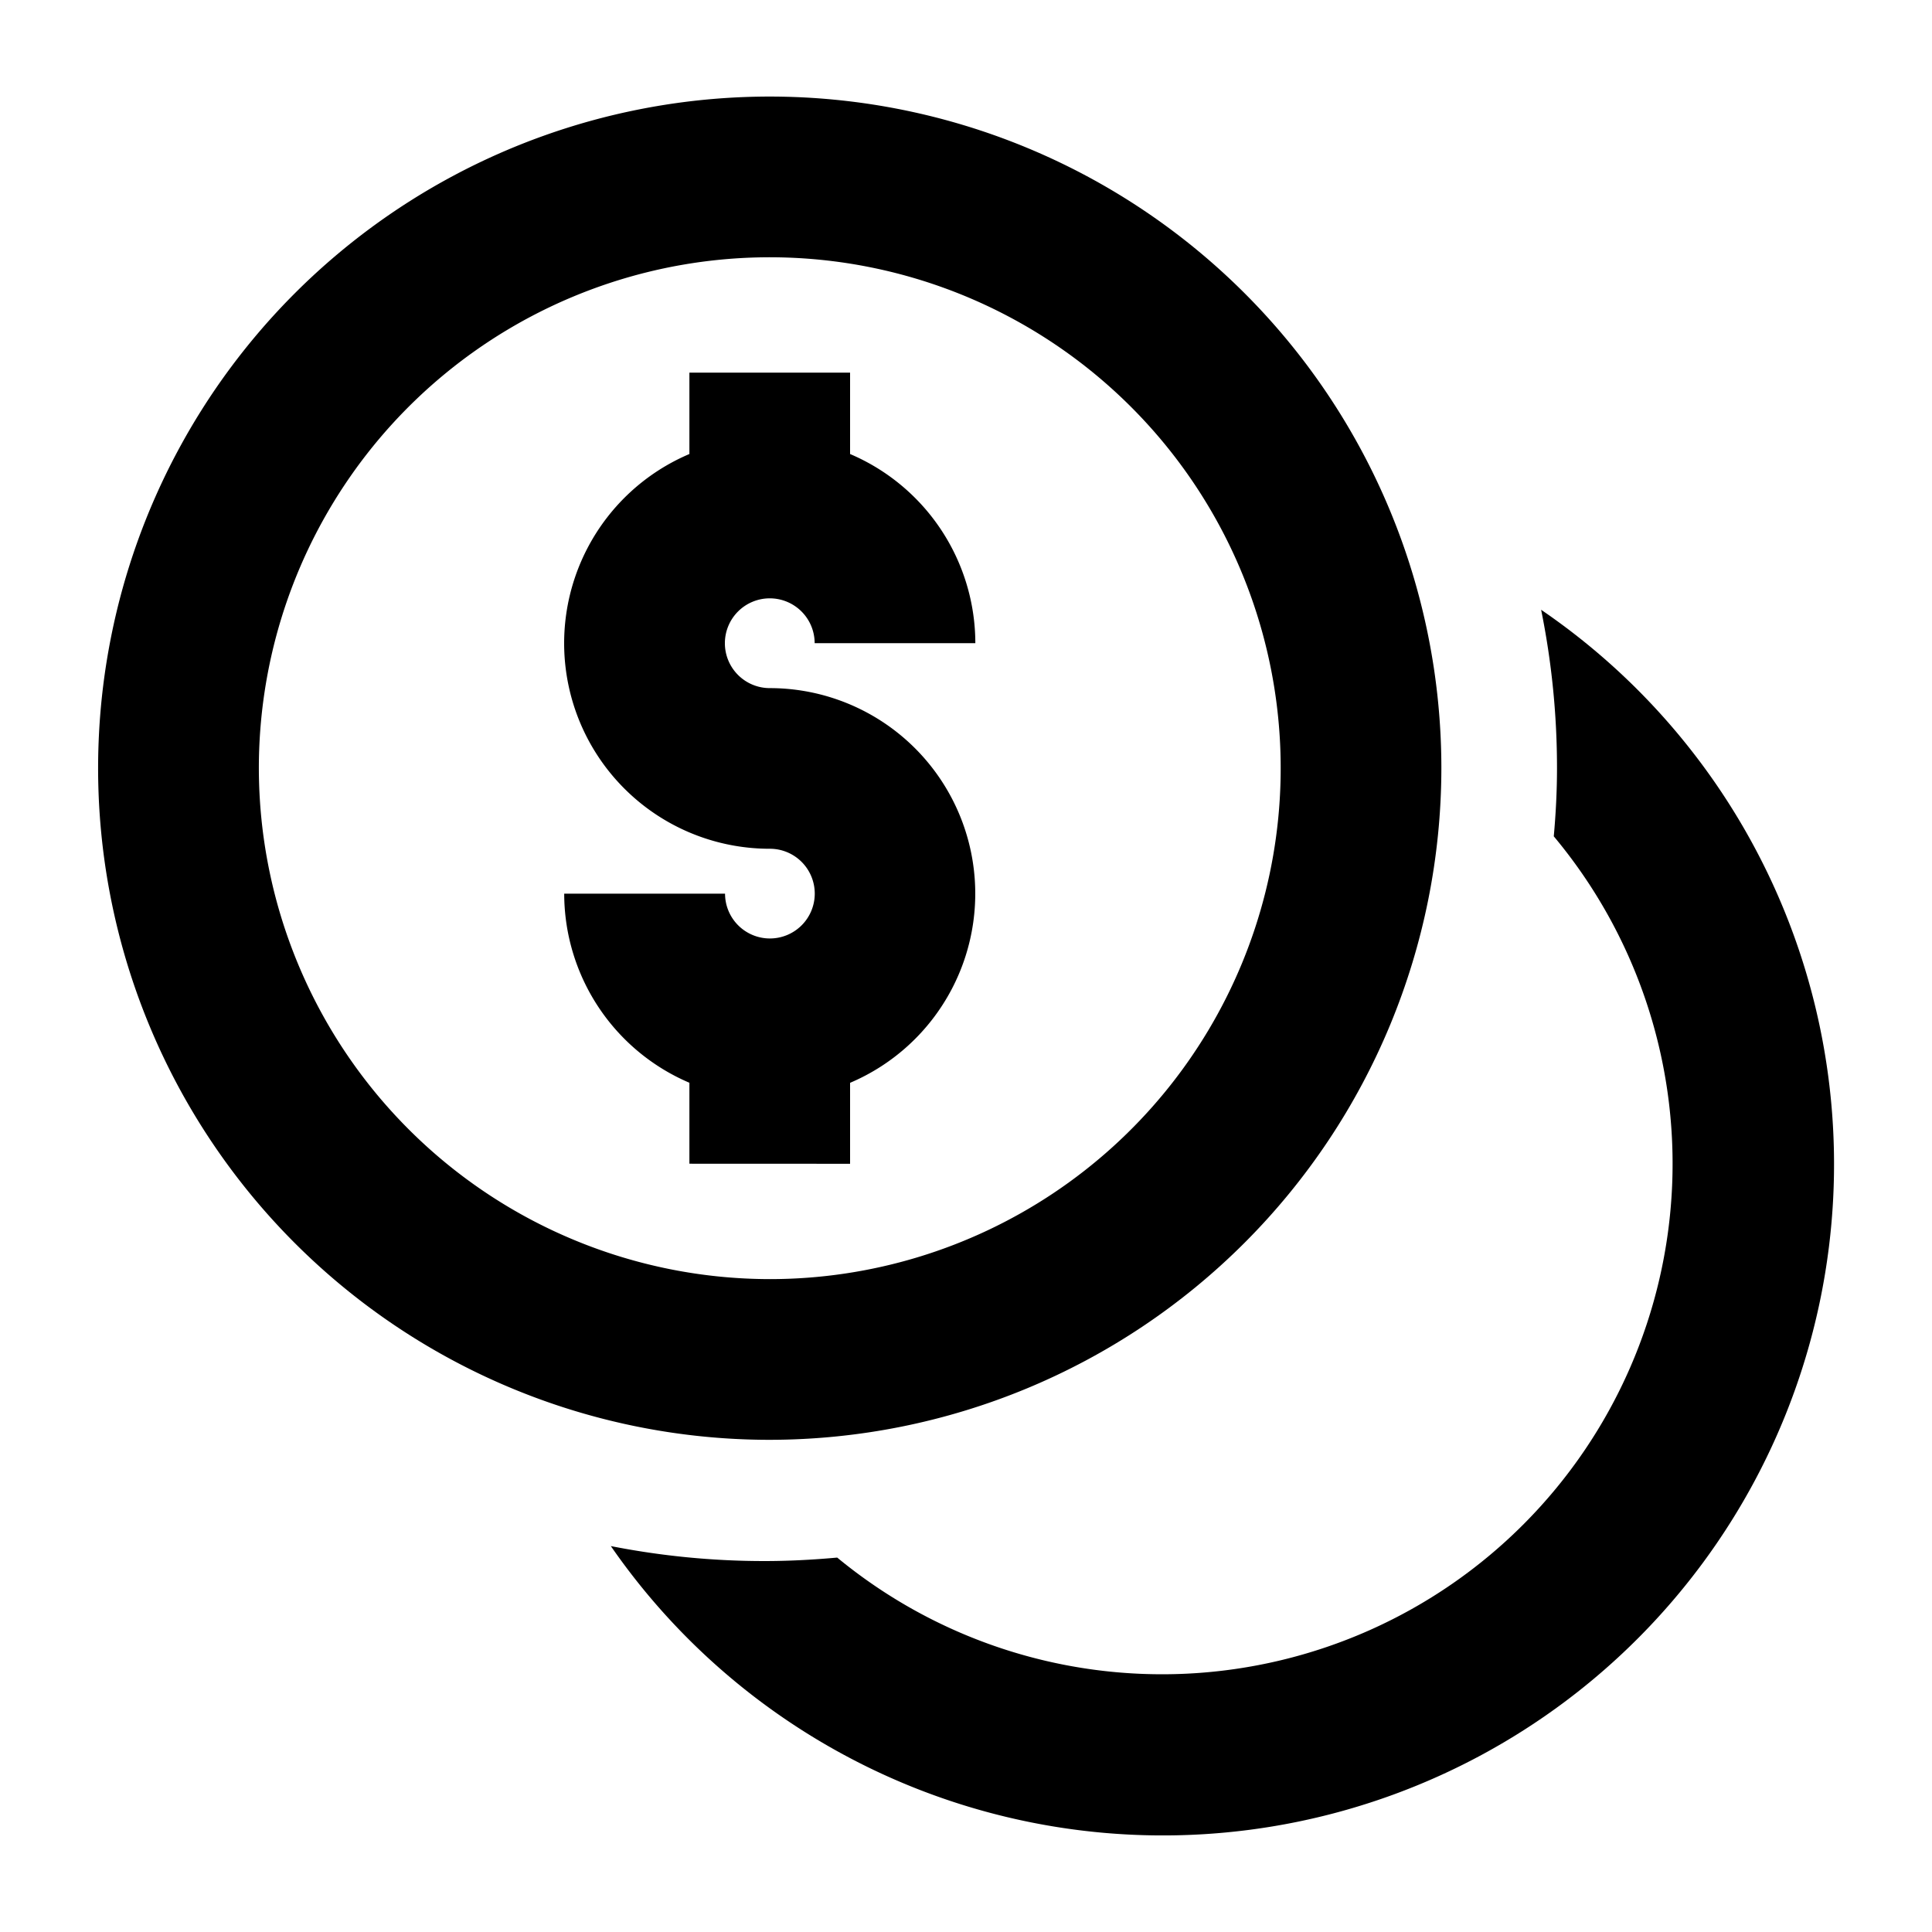
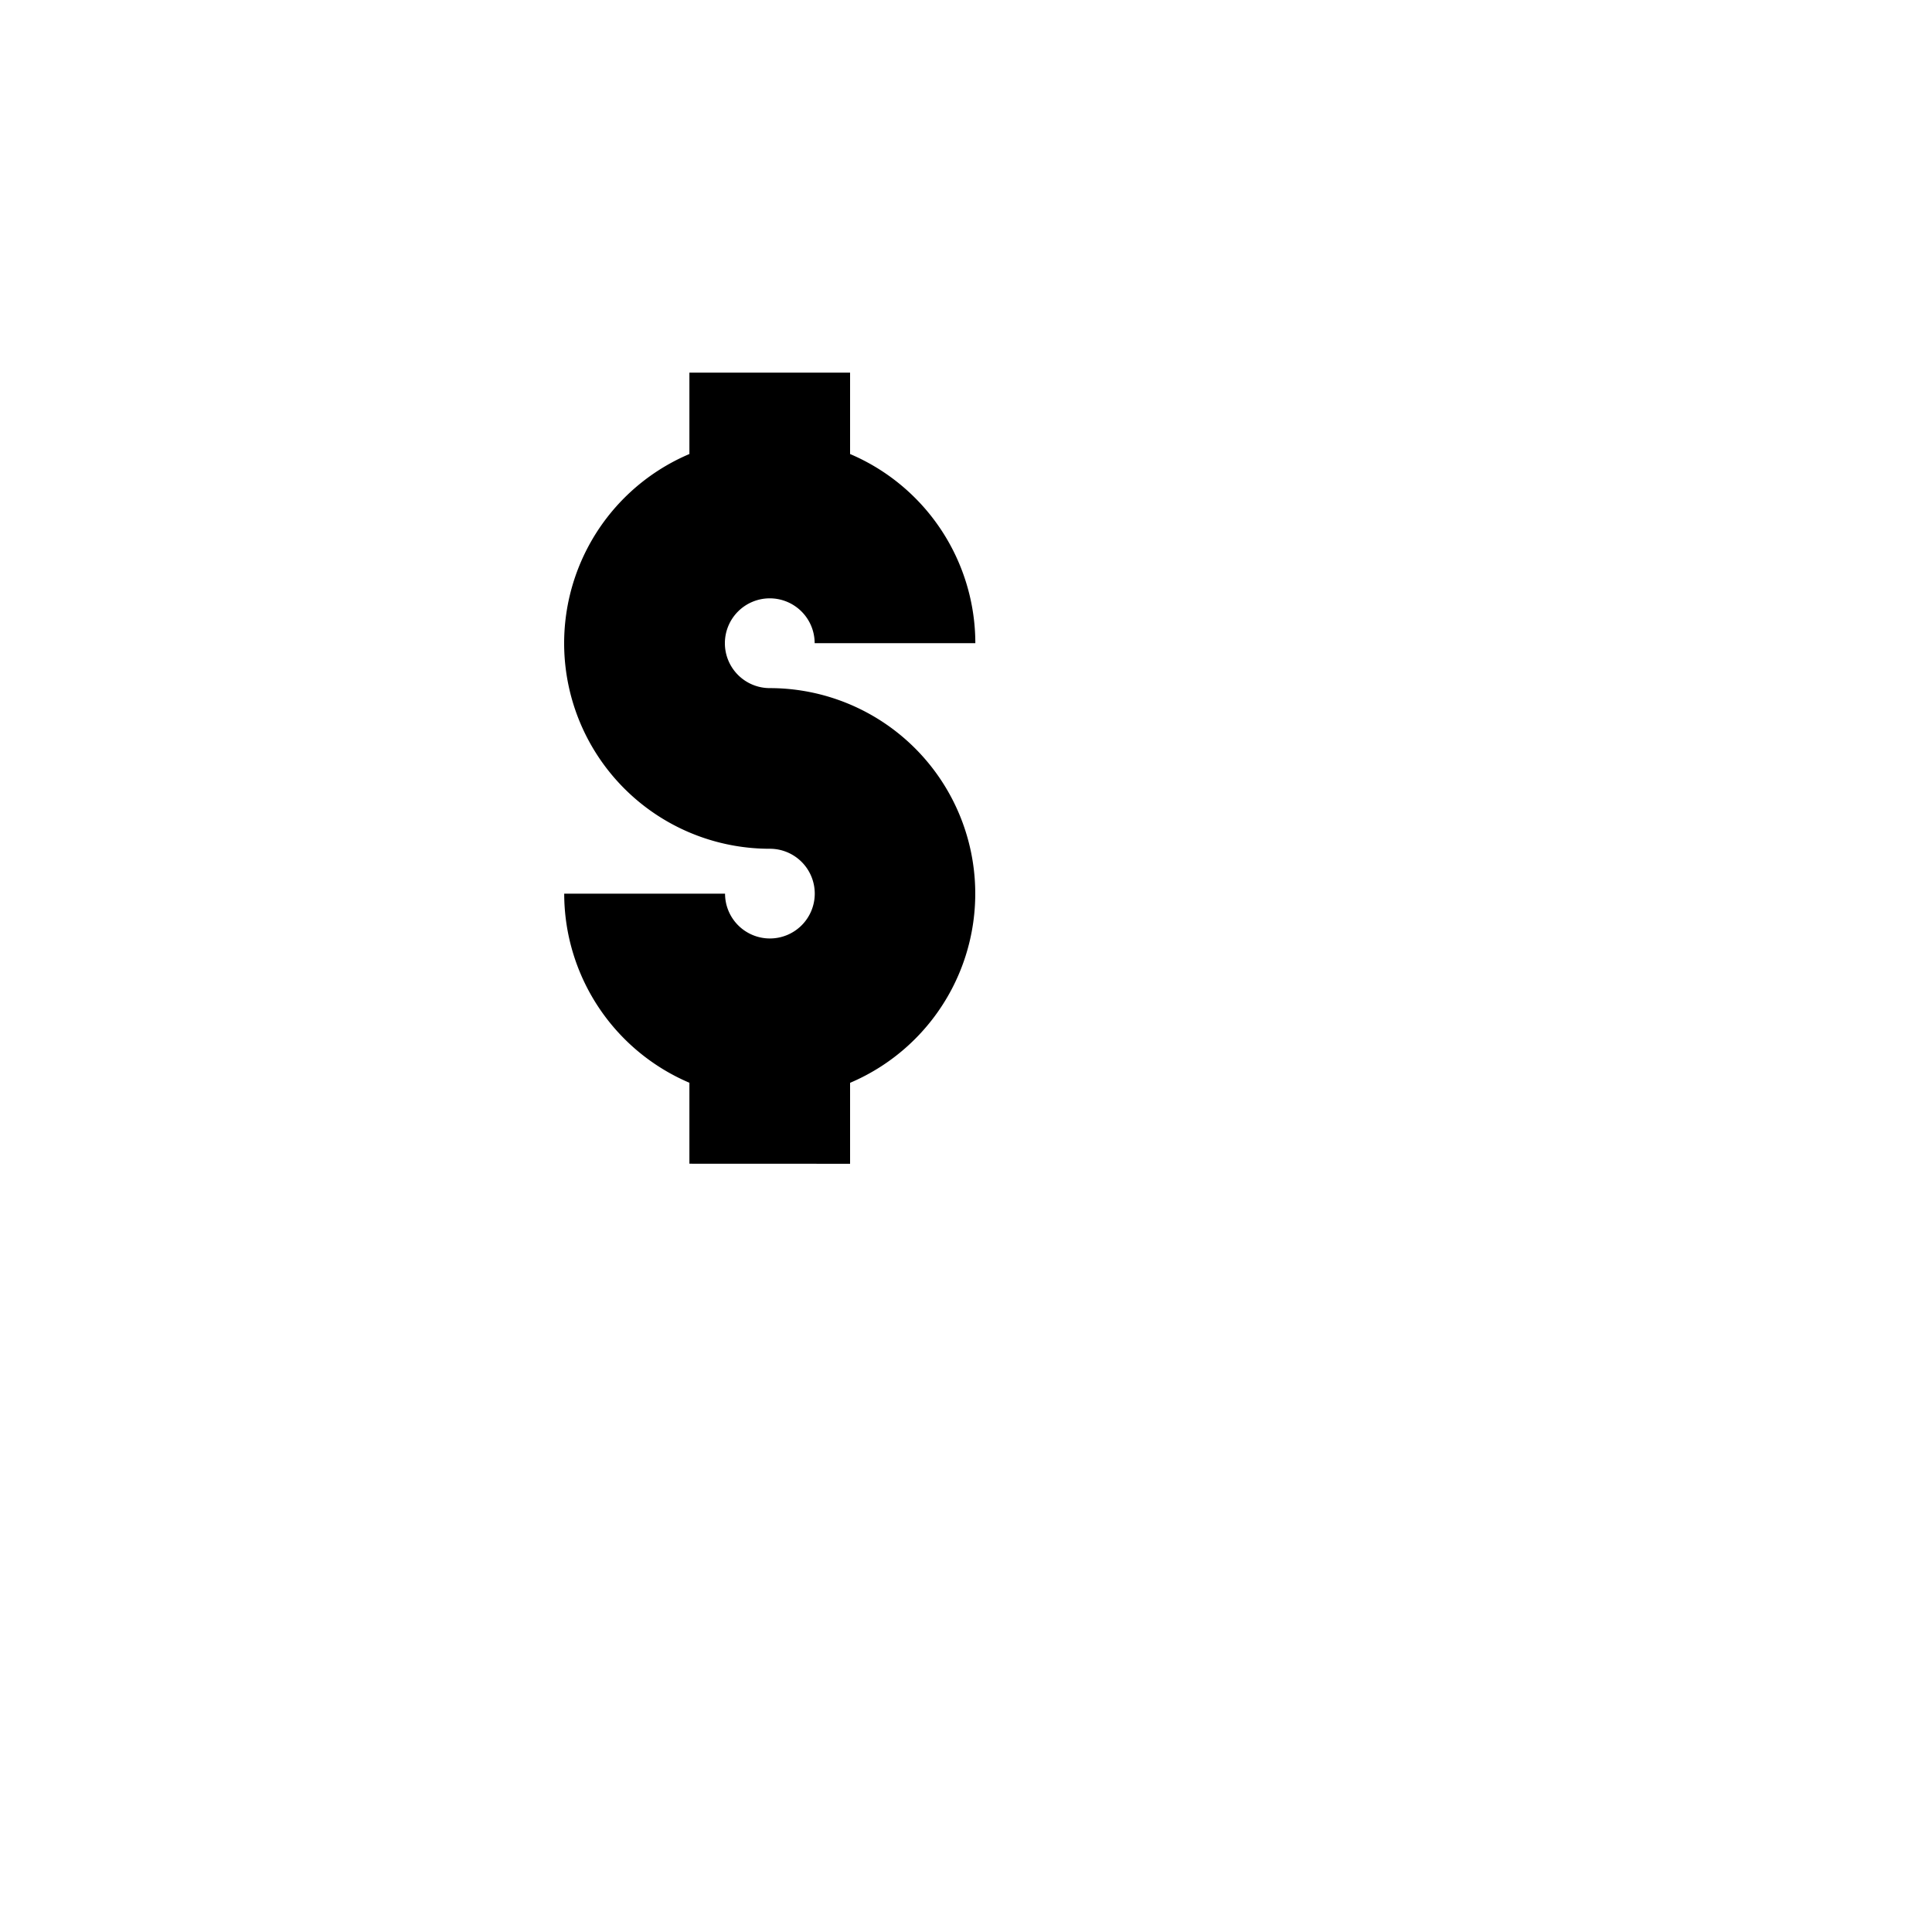
<svg xmlns="http://www.w3.org/2000/svg" viewBox="0 0 60 60">
  <path d="M26.4 36.142v-2.514a6.383 6.383 0 0 0-2.5-12.258 1.394 1.394 0 1 1 1.4-1.395h4.99A6.394 6.394 0 0 0 26.4 14.1v-2.527h-4.99V14.1a6.383 6.383 0 0 0 2.5 12.259 1.393 1.393 0 1 1-1.393 1.394h-4.995a6.392 6.392 0 0 0 3.888 5.873v2.514z" style="fill: #000000;" />
-   <path d="M44.763 23.858a20.858 20.858 0 1 0-20.857 20.857 20.88 20.88 0 0 0 20.857-20.857zm-36.724 0a15.867 15.867 0 1 1 15.867 15.866A15.885 15.885 0 0 1 8.039 23.858z" style="fill: #000000;" />
-   <path d="M47.861 18.937a24.694 24.694 0 0 1 .493 4.921c0 .713-.037 1.417-.1 2.115A15.855 15.855 0 0 1 26 48.372c-.747.068-1.5.108-2.266.108a24.668 24.668 0 0 1-4.764-.465 20.845 20.845 0 1 0 28.891-29.078z" style="fill: #000000;" />
</svg>